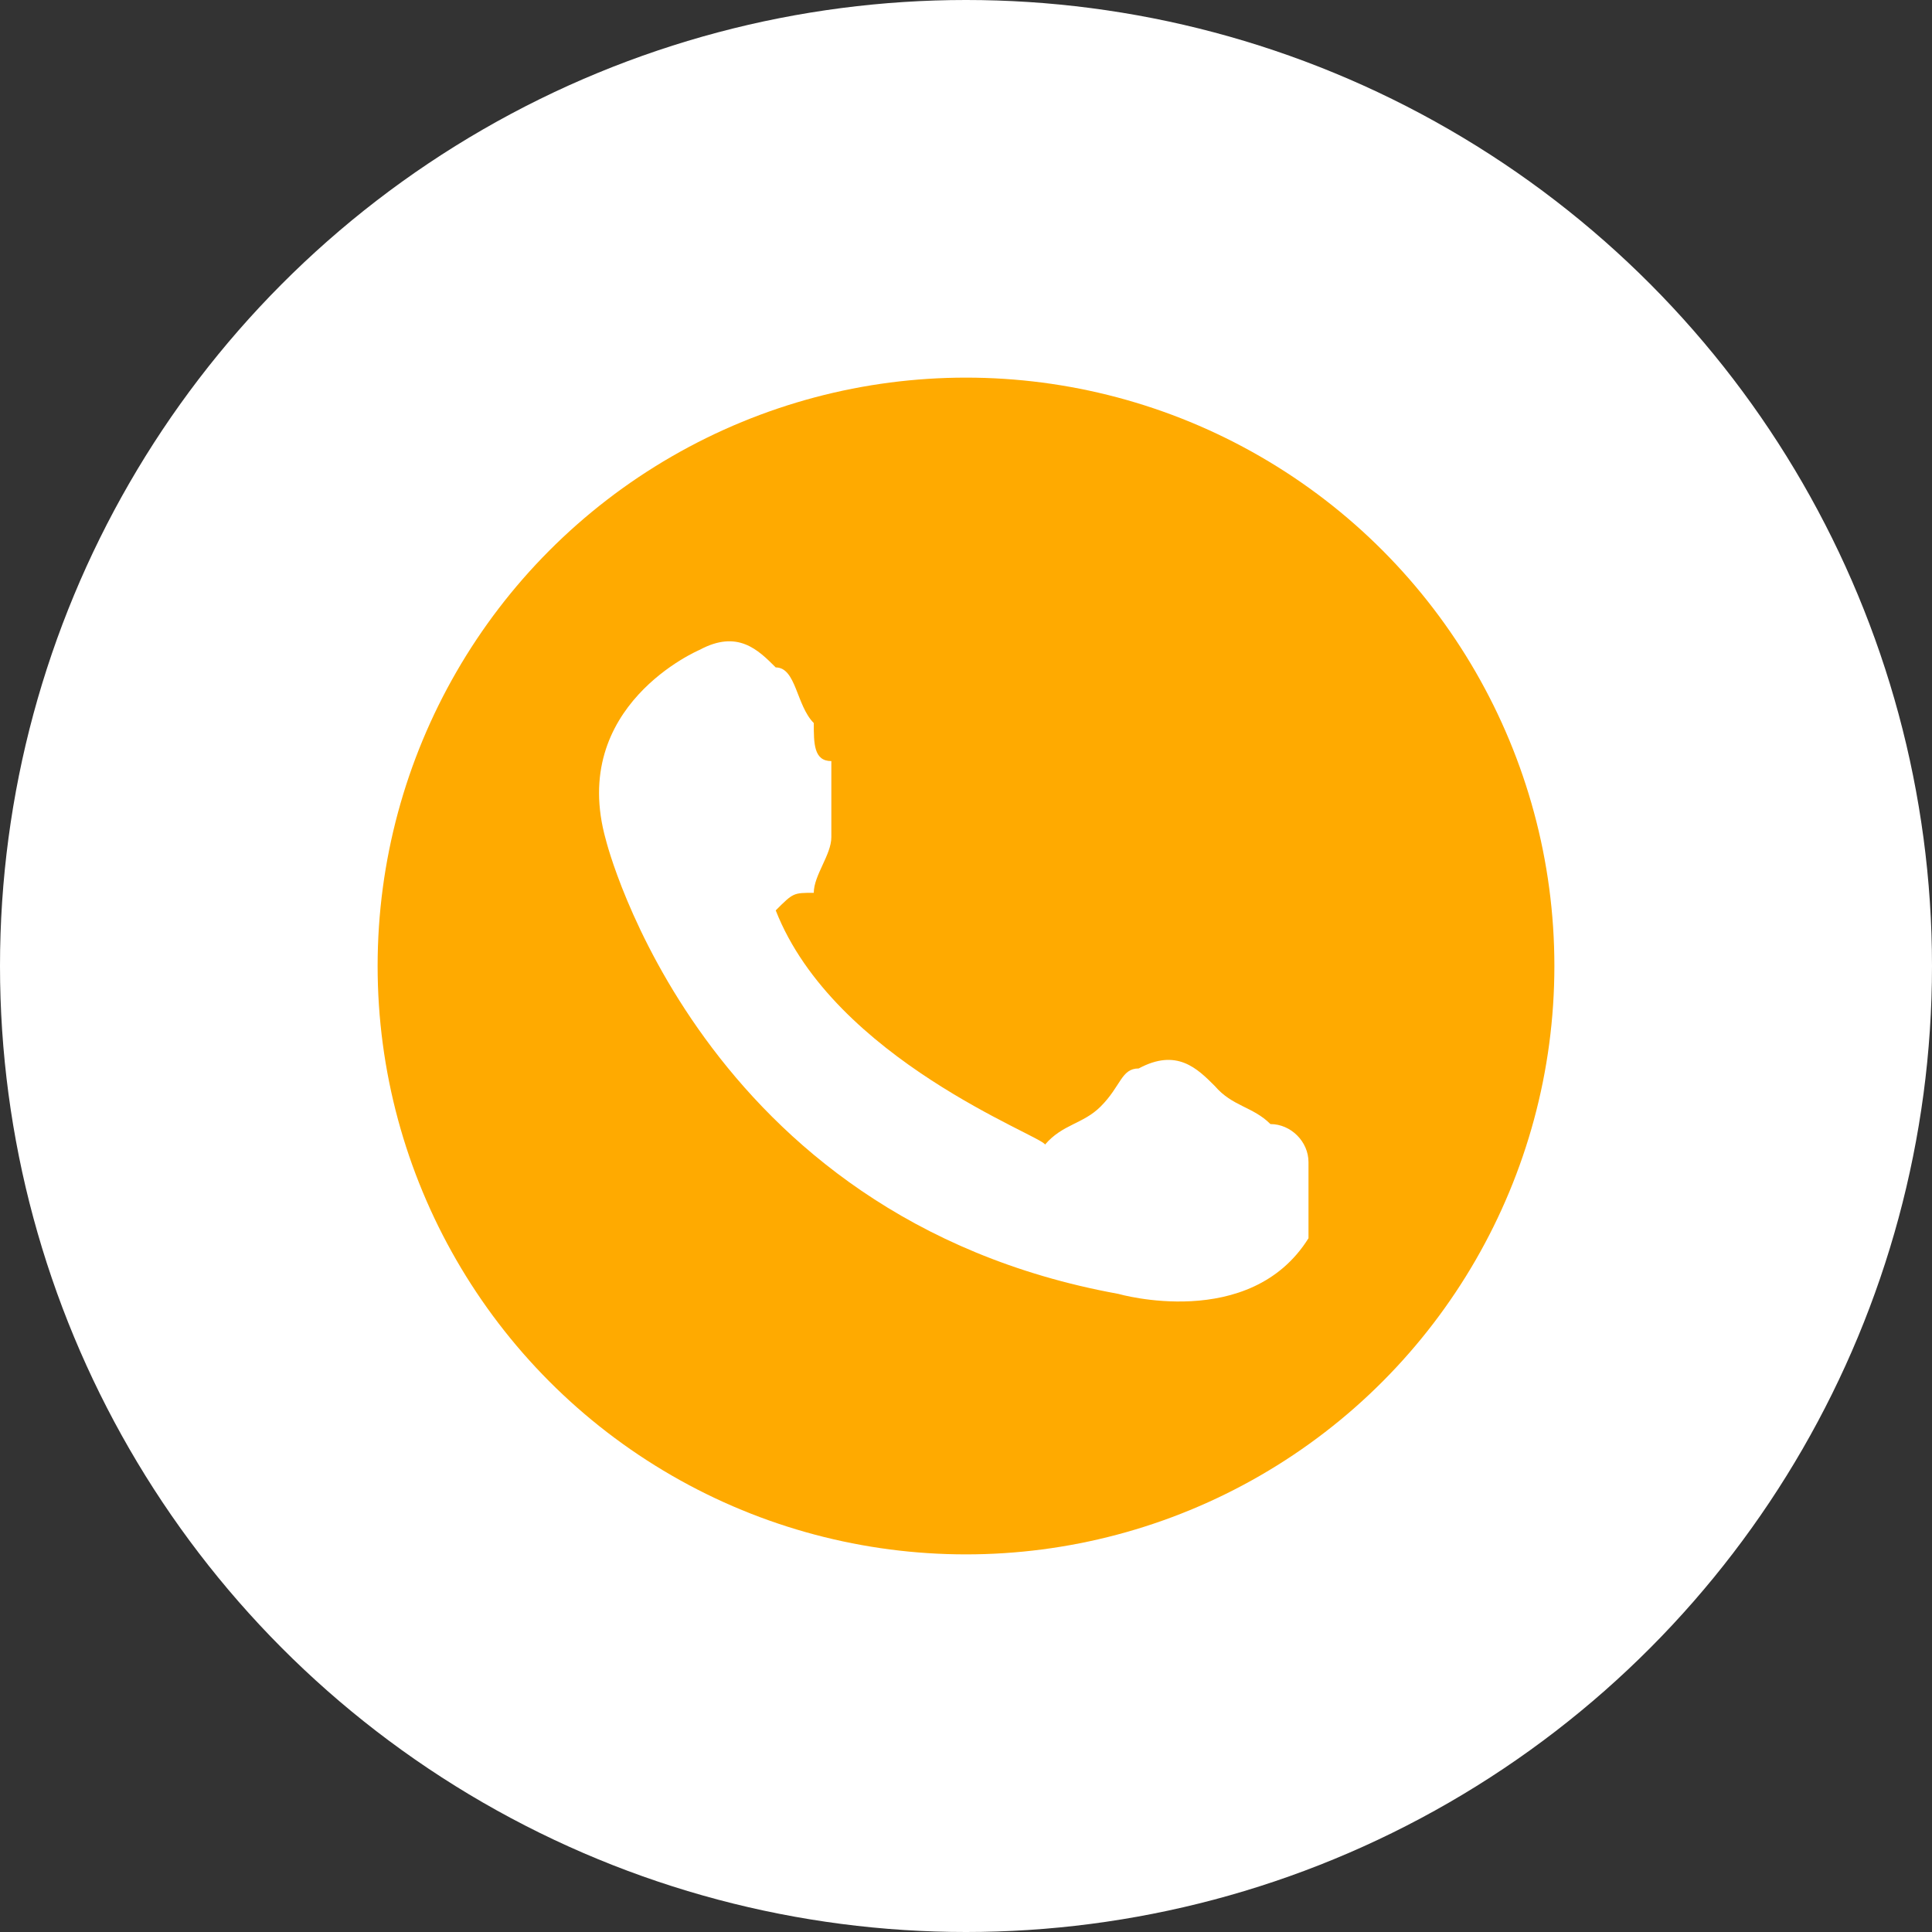
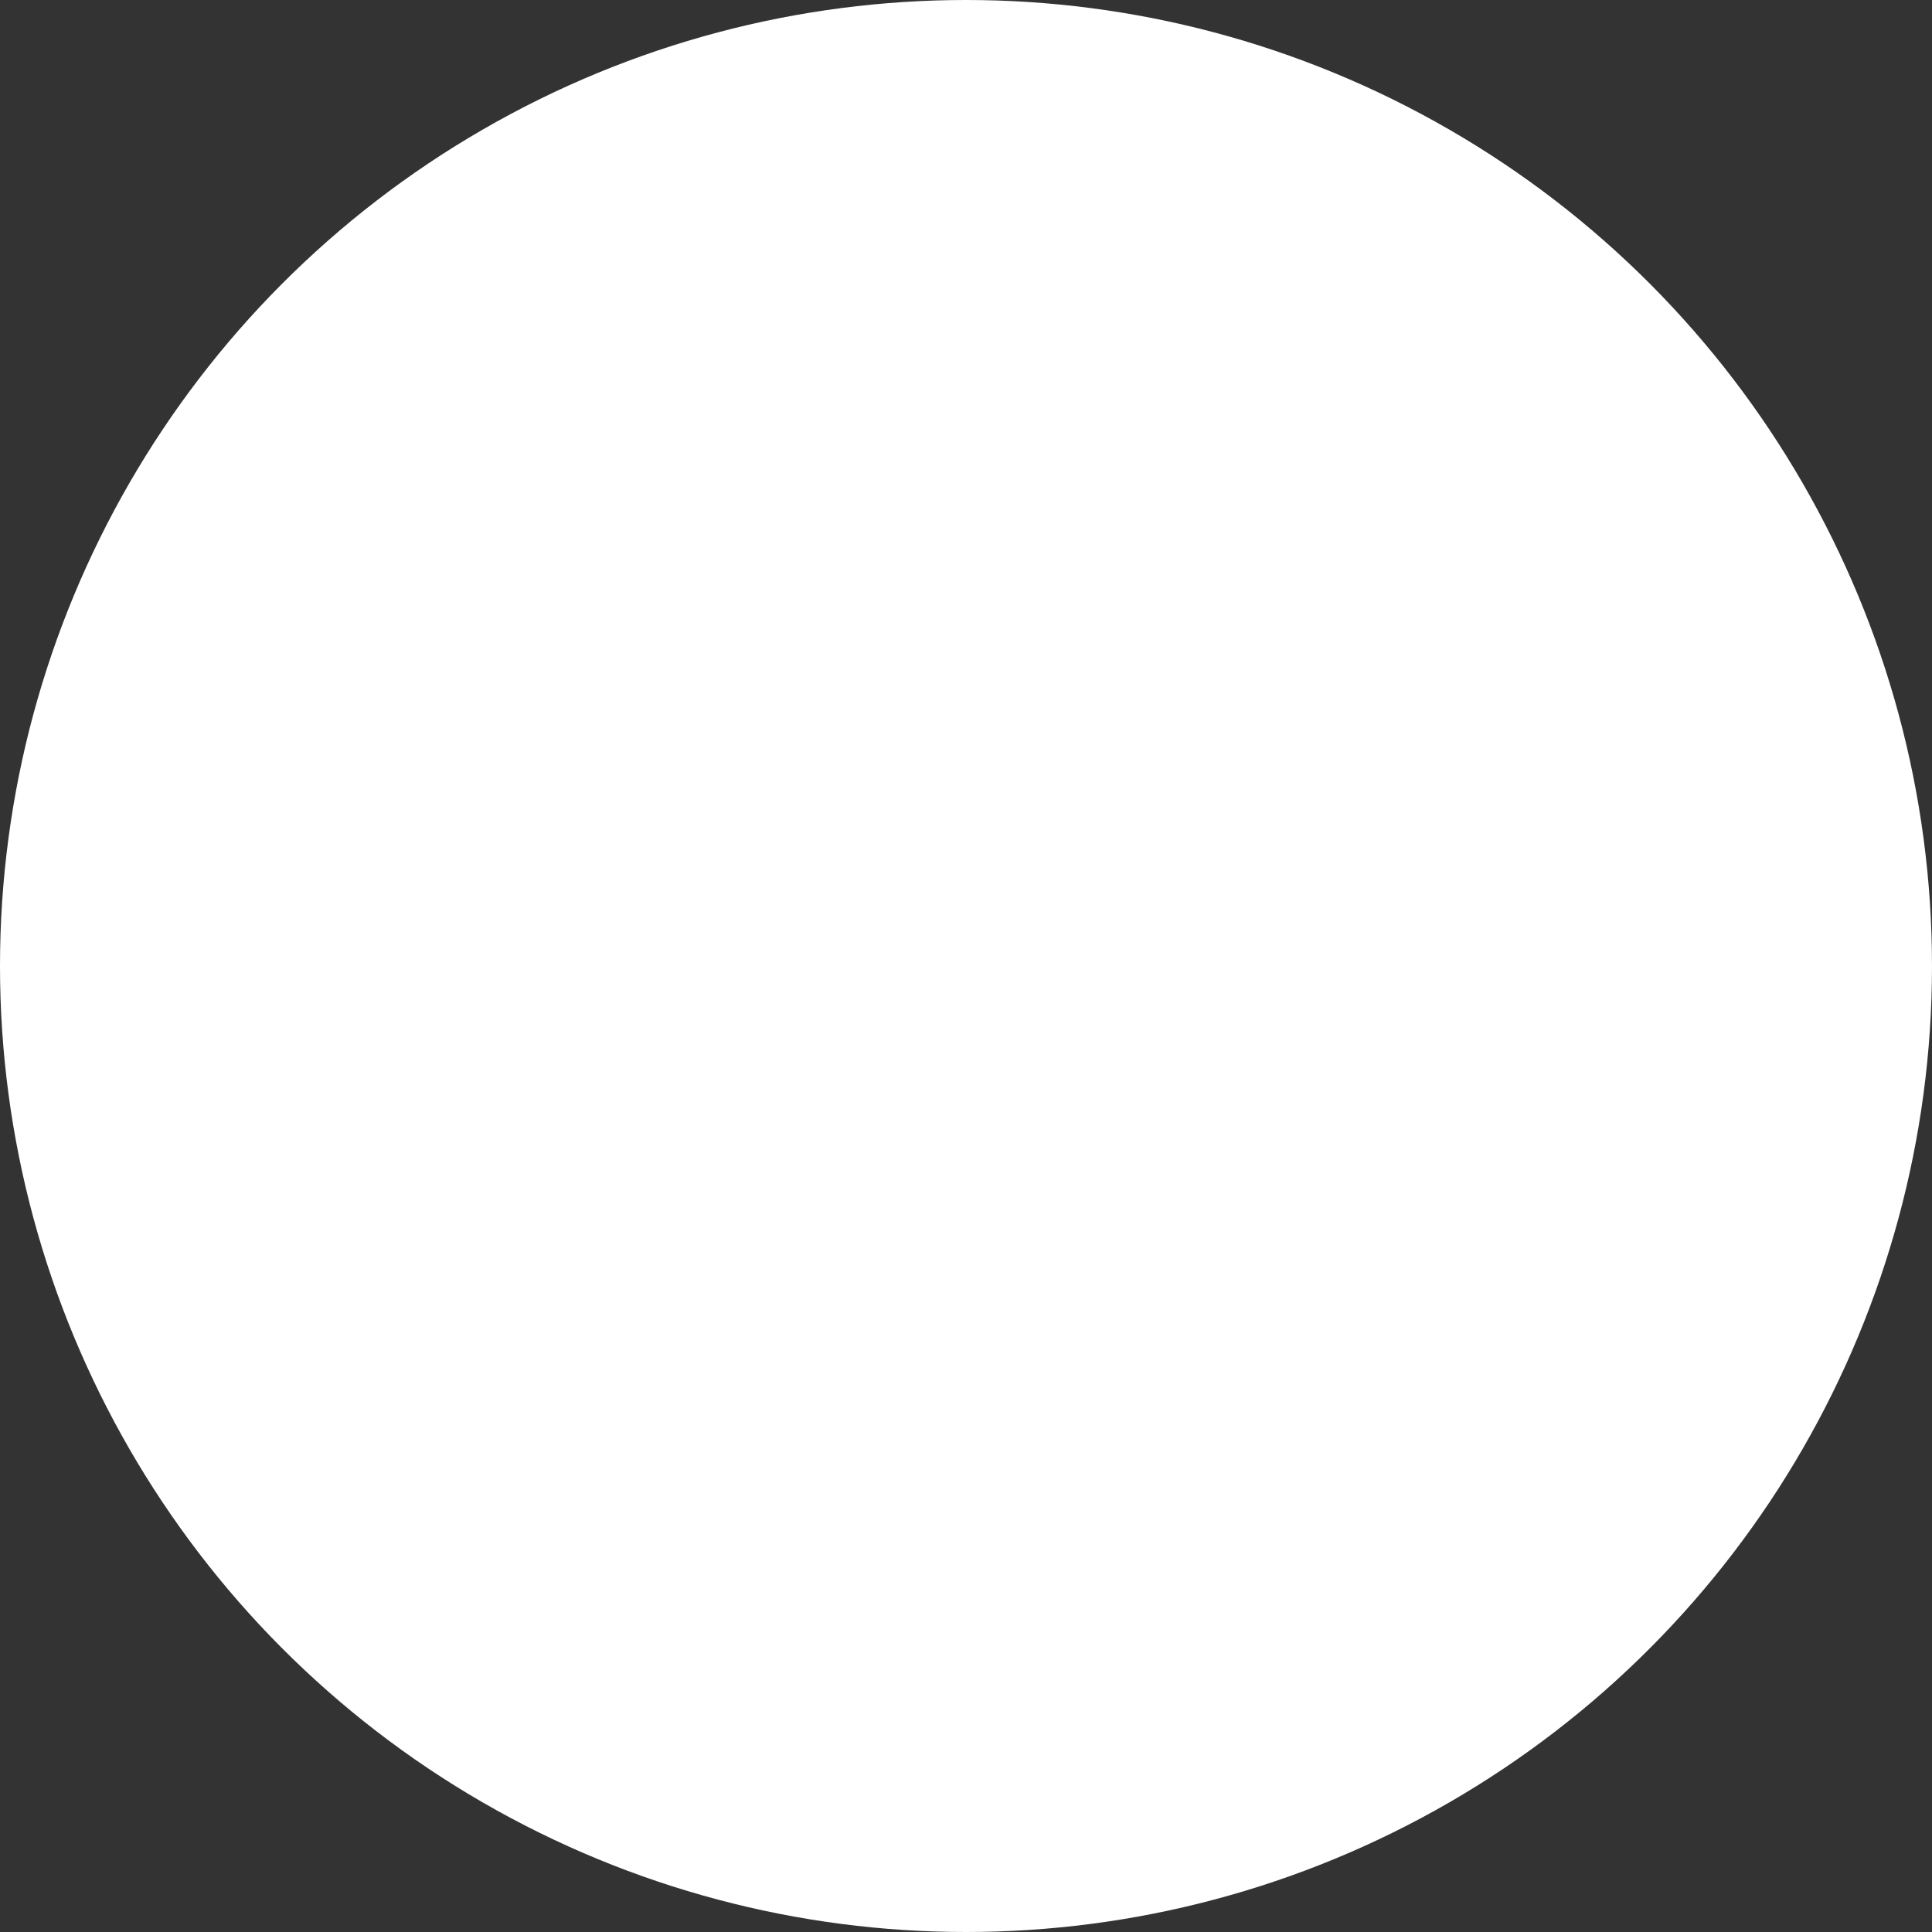
<svg xmlns="http://www.w3.org/2000/svg" version="1.1" id="Capa_1" x="0px" y="0px" viewBox="0 0 66 66" style="enable-background:new 0 0 66 66;" xml:space="preserve">
  <rect x="0" y="0" width="66" height="66" fill="#333333" stroke="none" />
  <style type="text/css"> .st0{fill-rule:evenodd;clip-rule:evenodd;fill:#FFFFFF;} .st1{fill-rule:evenodd;clip-rule:evenodd;fill:#FFAA00;} </style>
  <g id="Capa_x0020_1">
    <circle class="st0" cx="33" cy="33" r="33" />
-     <circle class="st1" cx="33" cy="33" r="20.1" />
-     <path class="st0" d="M26.5,31.1c0.6-0.6,0.6-0.6,1.3-0.6c0-0.6,0.6-1.3,0.6-1.9c0-1.3,0-1.9,0-2.6c-0.6,0-0.6-0.6-0.6-1.3 c-0.6-0.6-0.6-1.9-1.3-1.9c-0.6-0.6-1.3-1.3-2.6-0.6c0,0-4.5,1.9-3.2,6.5c0,0,3.2,12.9,17.5,15.5c0,0,4.5,1.3,6.5-1.9 c0-0.6,0-1.9,0-2.6s-0.6-1.3-1.3-1.3c-0.6-0.6-1.3-0.6-1.9-1.3c-0.6-0.6-1.3-1.3-2.6-0.6c-0.6,0-0.6,0.6-1.3,1.3 c-0.6,0.6-1.3,0.6-1.9,1.3C35.6,38.8,28.5,36.2,26.5,31.1z" />
+     <path class="st0" d="M26.5,31.1c0.6-0.6,0.6-0.6,1.3-0.6c0-0.6,0.6-1.3,0.6-1.9c0-1.3,0-1.9,0-2.6c-0.6,0-0.6-0.6-0.6-1.3 c-0.6-0.6-0.6-1.9-1.3-1.9c0,0-4.5,1.9-3.2,6.5c0,0,3.2,12.9,17.5,15.5c0,0,4.5,1.3,6.5-1.9 c0-0.6,0-1.9,0-2.6s-0.6-1.3-1.3-1.3c-0.6-0.6-1.3-0.6-1.9-1.3c-0.6-0.6-1.3-1.3-2.6-0.6c-0.6,0-0.6,0.6-1.3,1.3 c-0.6,0.6-1.3,0.6-1.9,1.3C35.6,38.8,28.5,36.2,26.5,31.1z" />
  </g>
</svg>